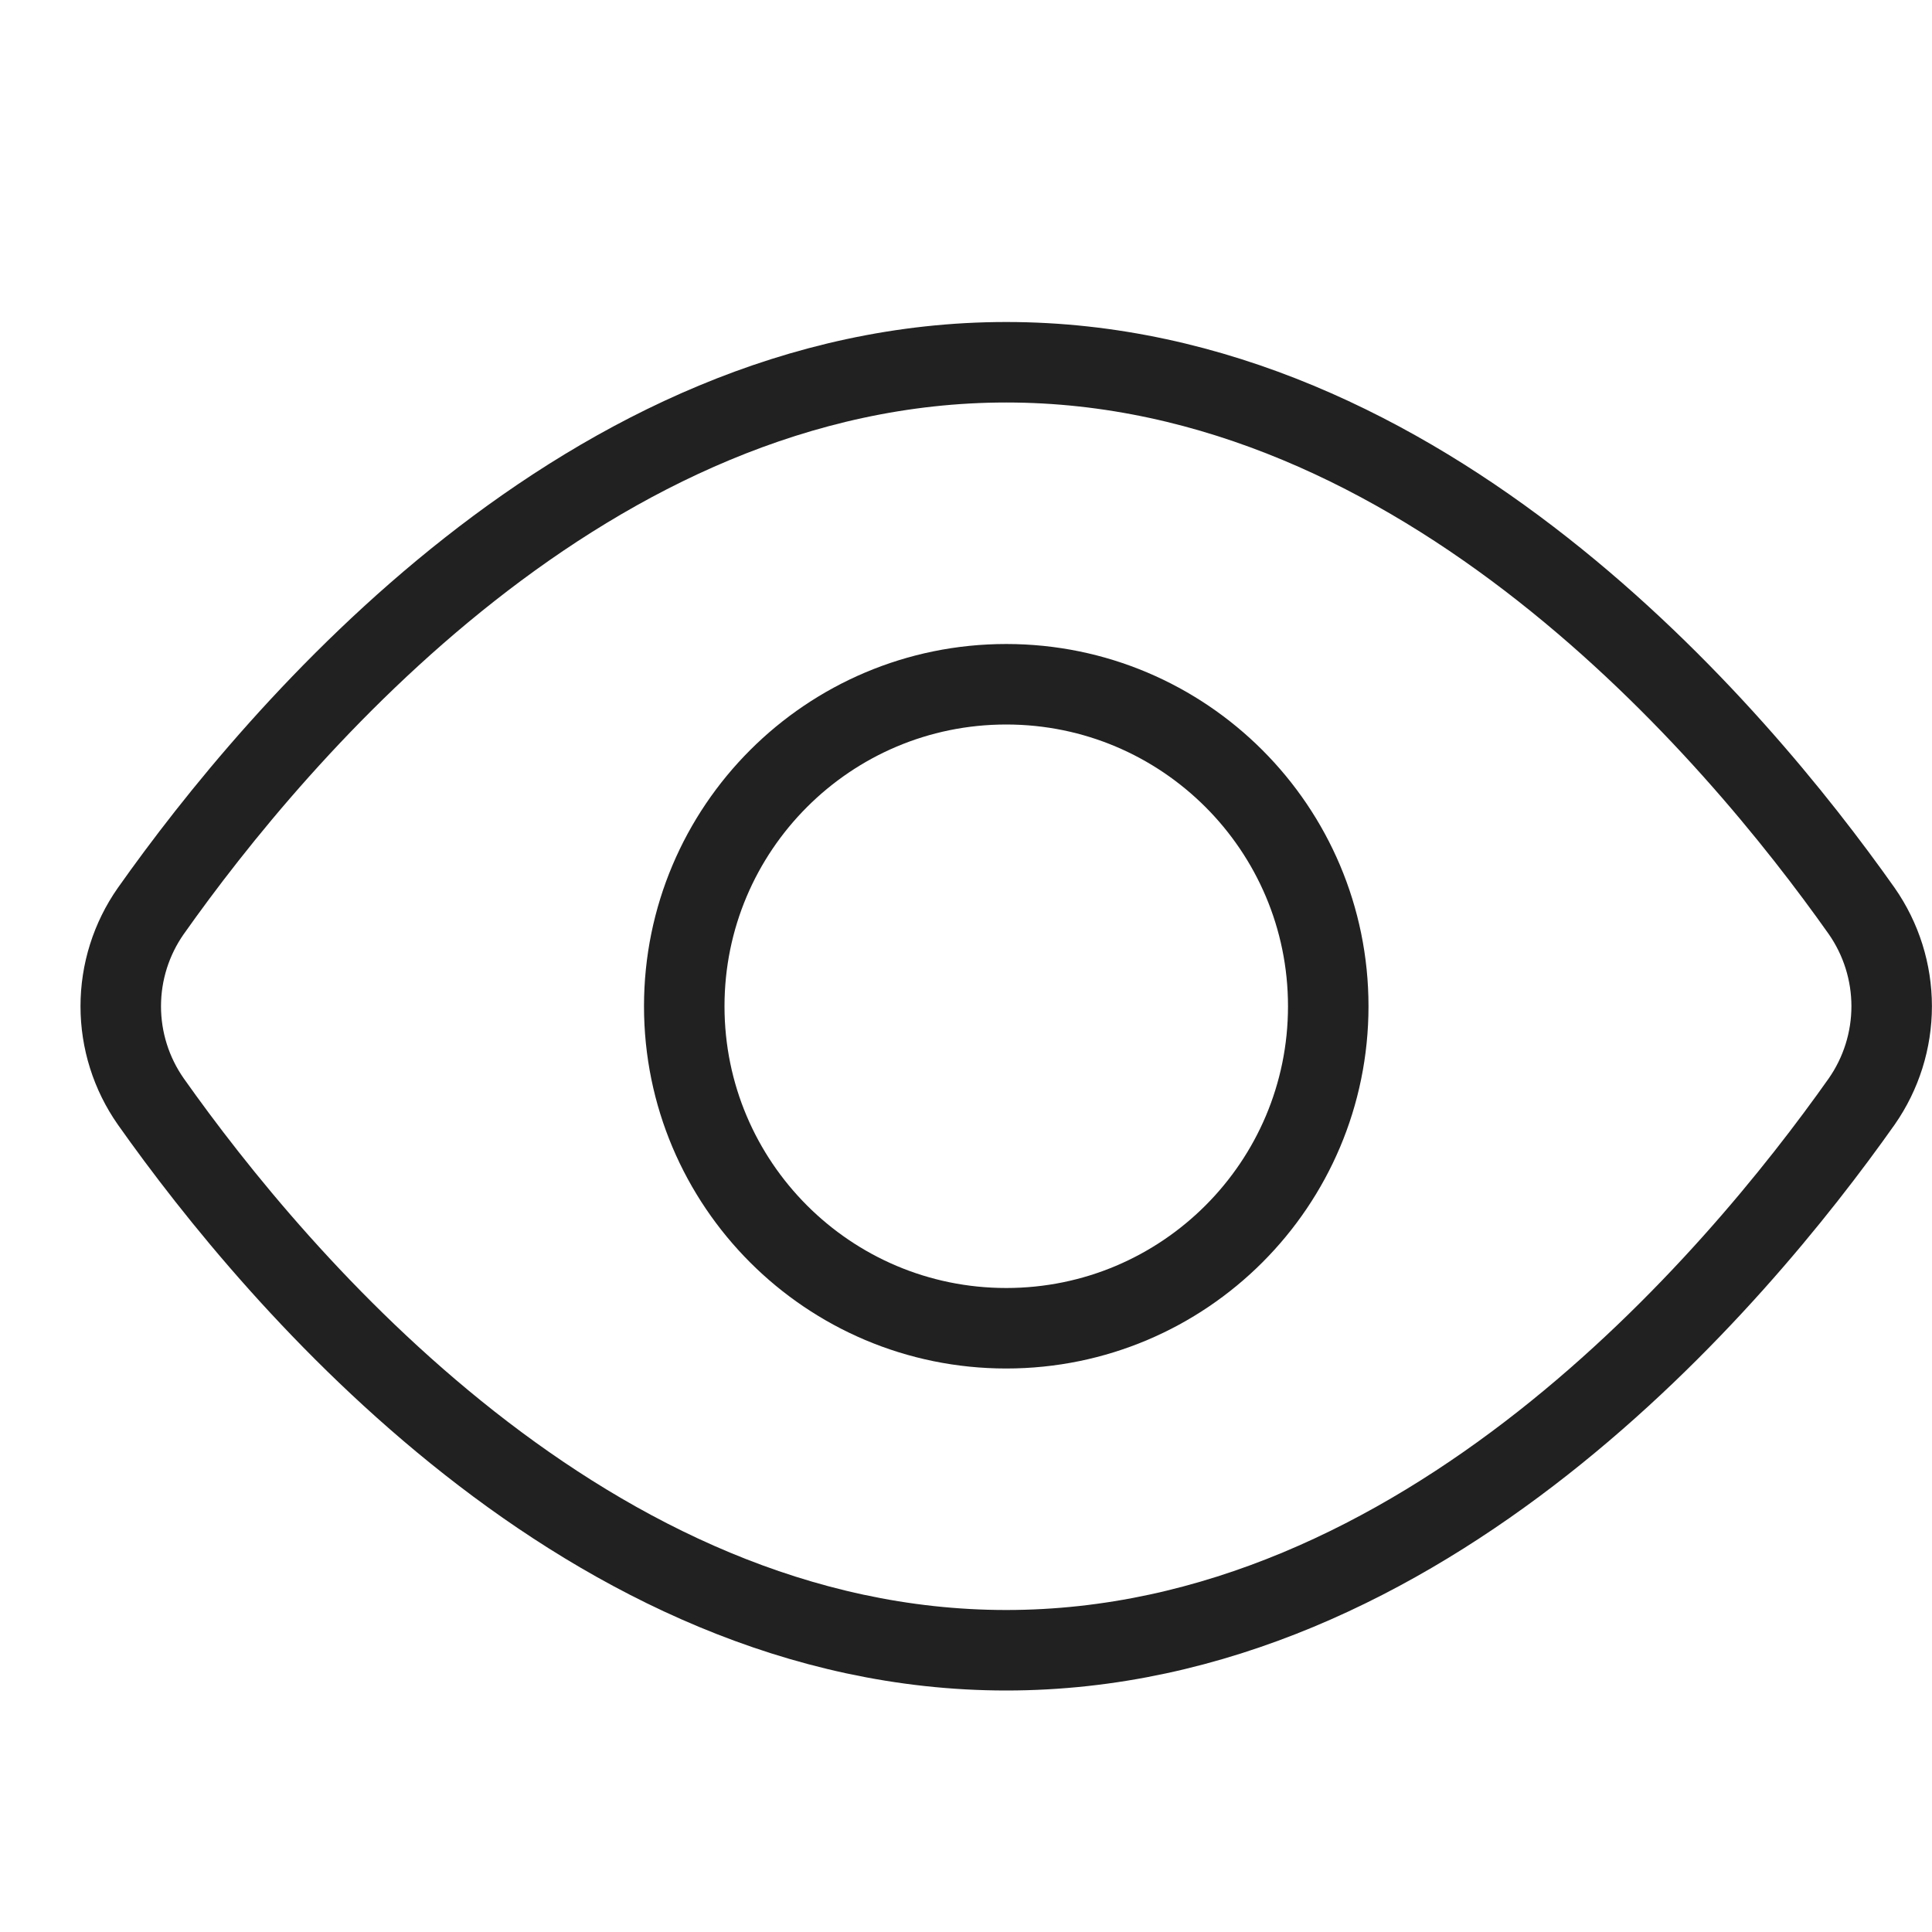
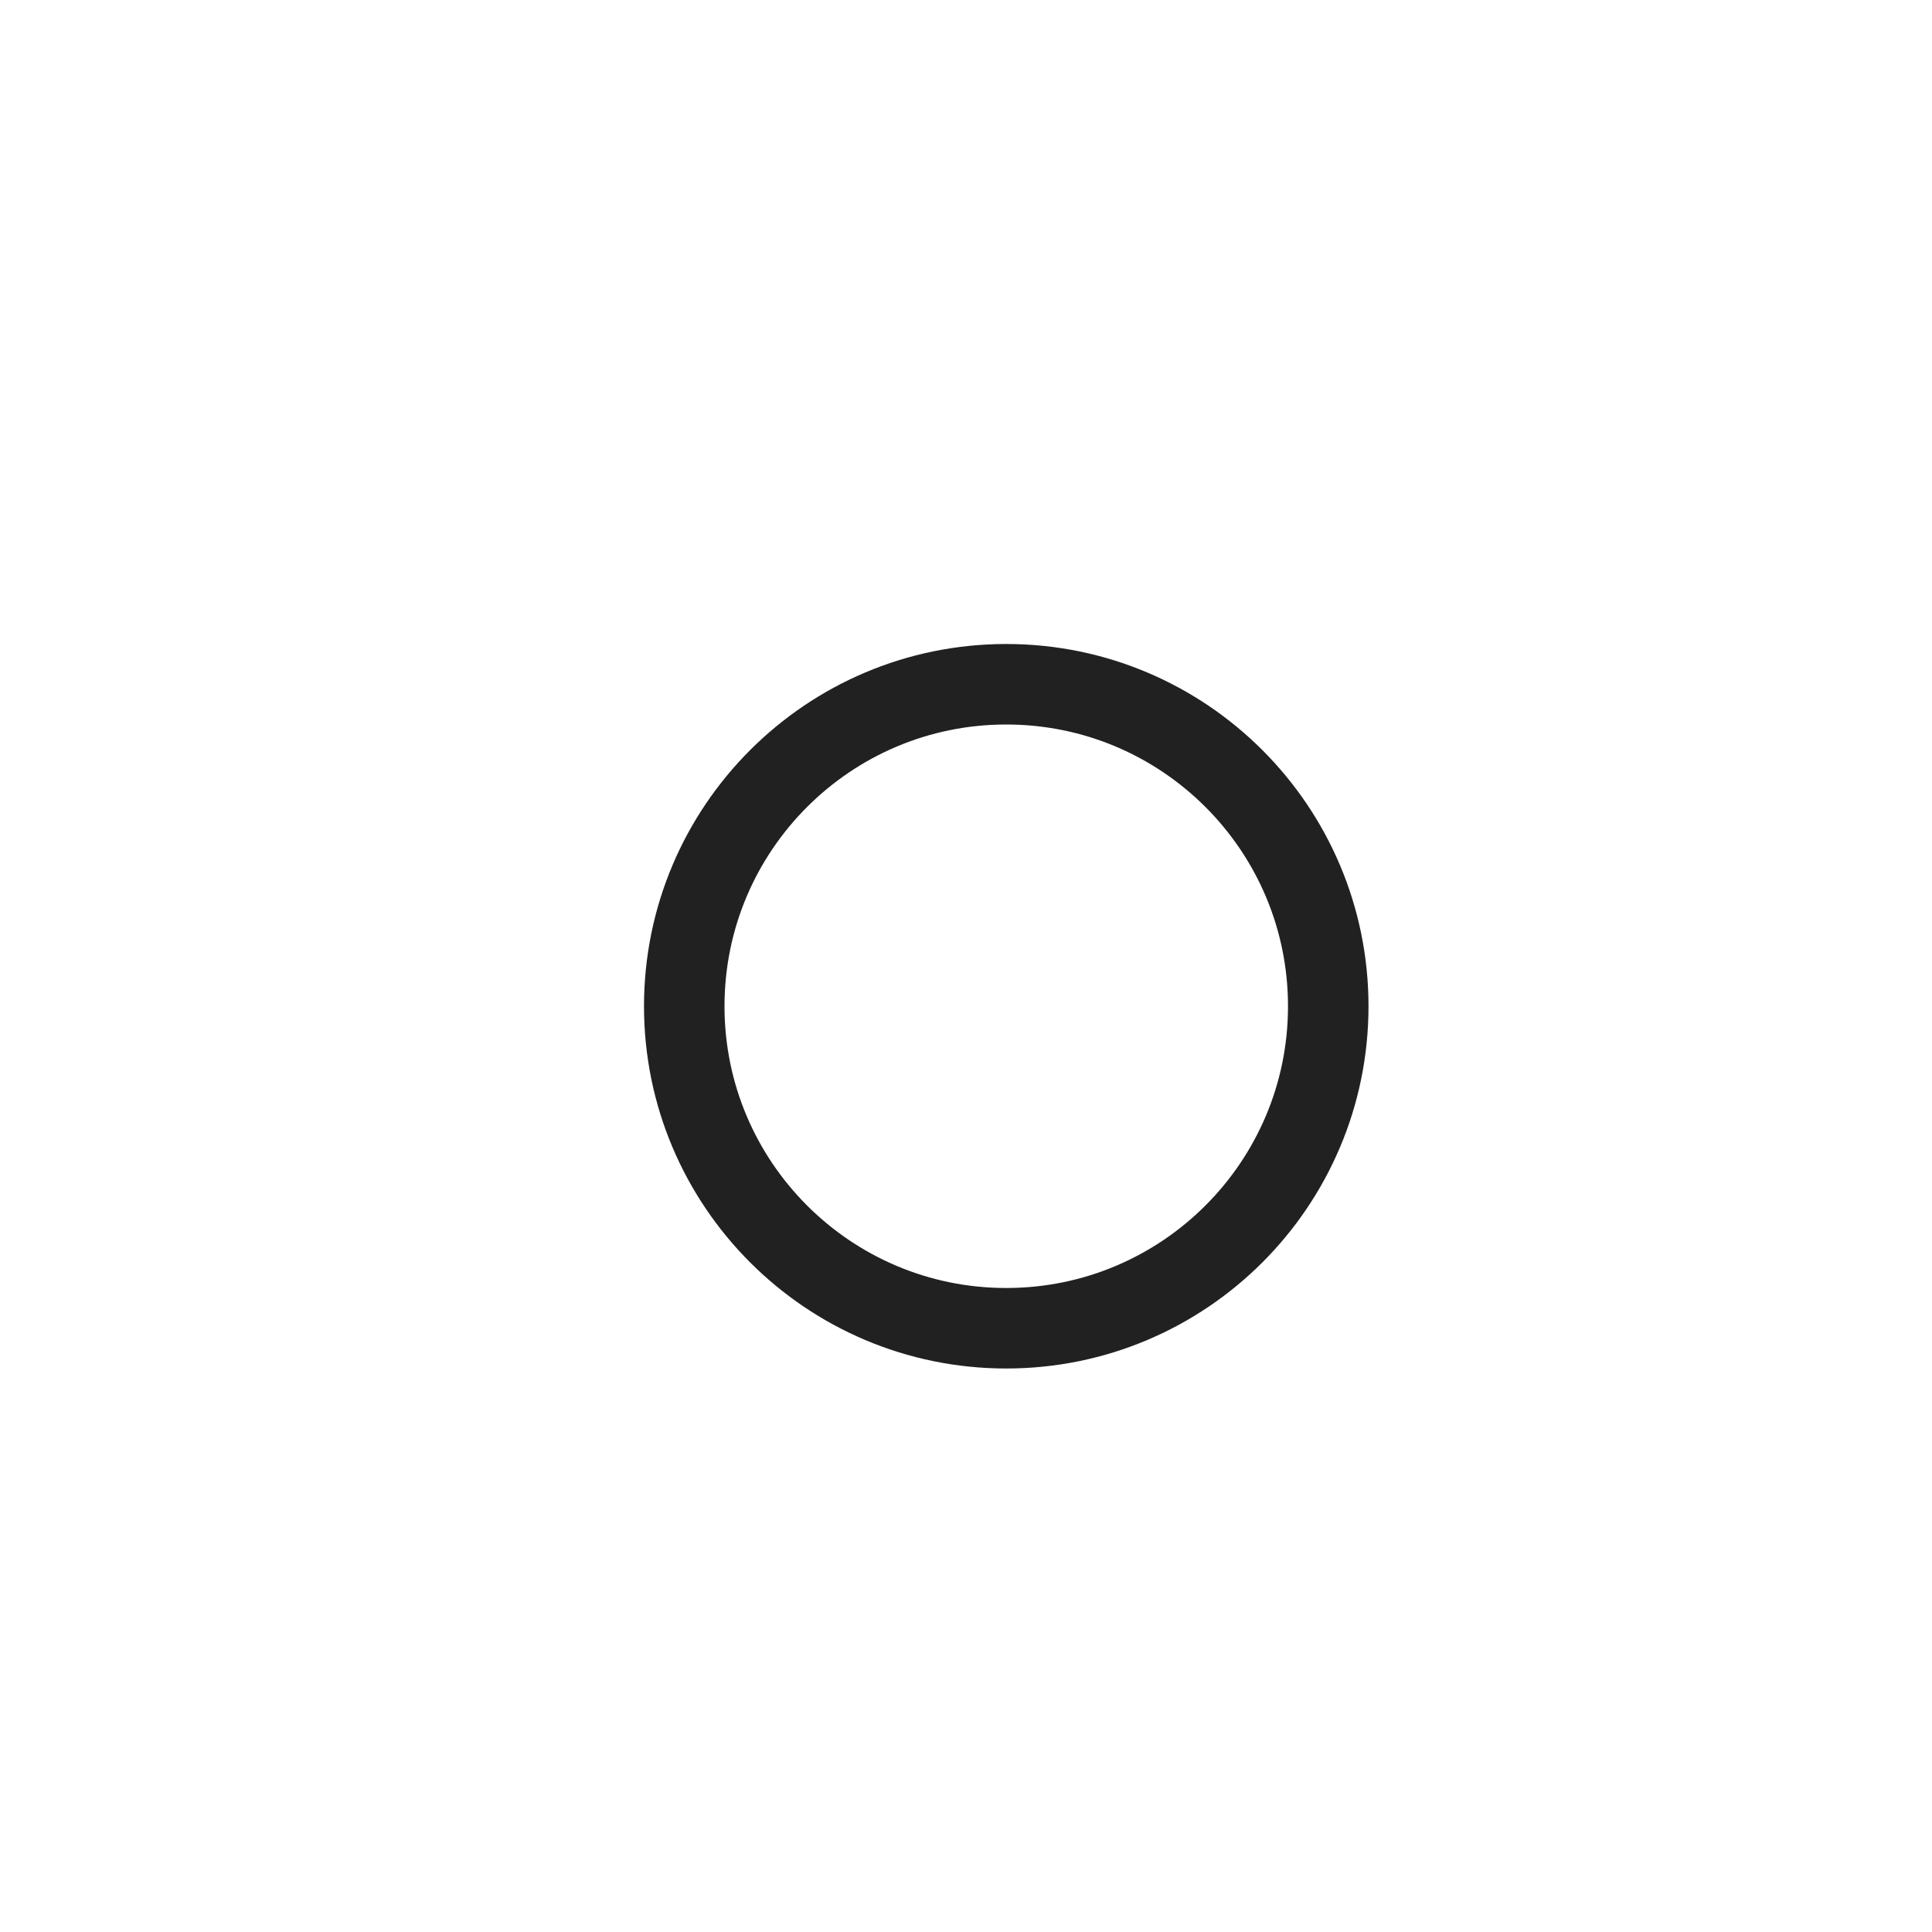
<svg xmlns="http://www.w3.org/2000/svg" width="24" height="24" viewBox="0 0 24 24" fill="none">
-   <path d="M1.873 13.683C1.63 13.336 1.5 12.923 1.5 12.5C1.5 12.077 1.63 11.664 1.873 11.317C3.446 9.09 7.319 4.5 12.5 4.5C17.681 4.5 21.554 9.09 23.127 11.317C23.369 11.664 23.499 12.077 23.499 12.5C23.499 12.923 23.369 13.336 23.127 13.683C21.554 15.91 17.681 20.5 12.5 20.5C7.319 20.5 3.446 15.91 1.873 13.683Z" stroke="#212121" stroke-miterlimit="10" stroke-linecap="square" />
  <path d="M12.5 16.5C14.709 16.5 16.5 14.709 16.5 12.5C16.5 10.291 14.709 8.5 12.5 8.5C10.291 8.5 8.5 10.291 8.5 12.5C8.5 14.709 10.291 16.5 12.5 16.5Z" stroke="#212121" stroke-miterlimit="10" stroke-linecap="square" />
</svg>